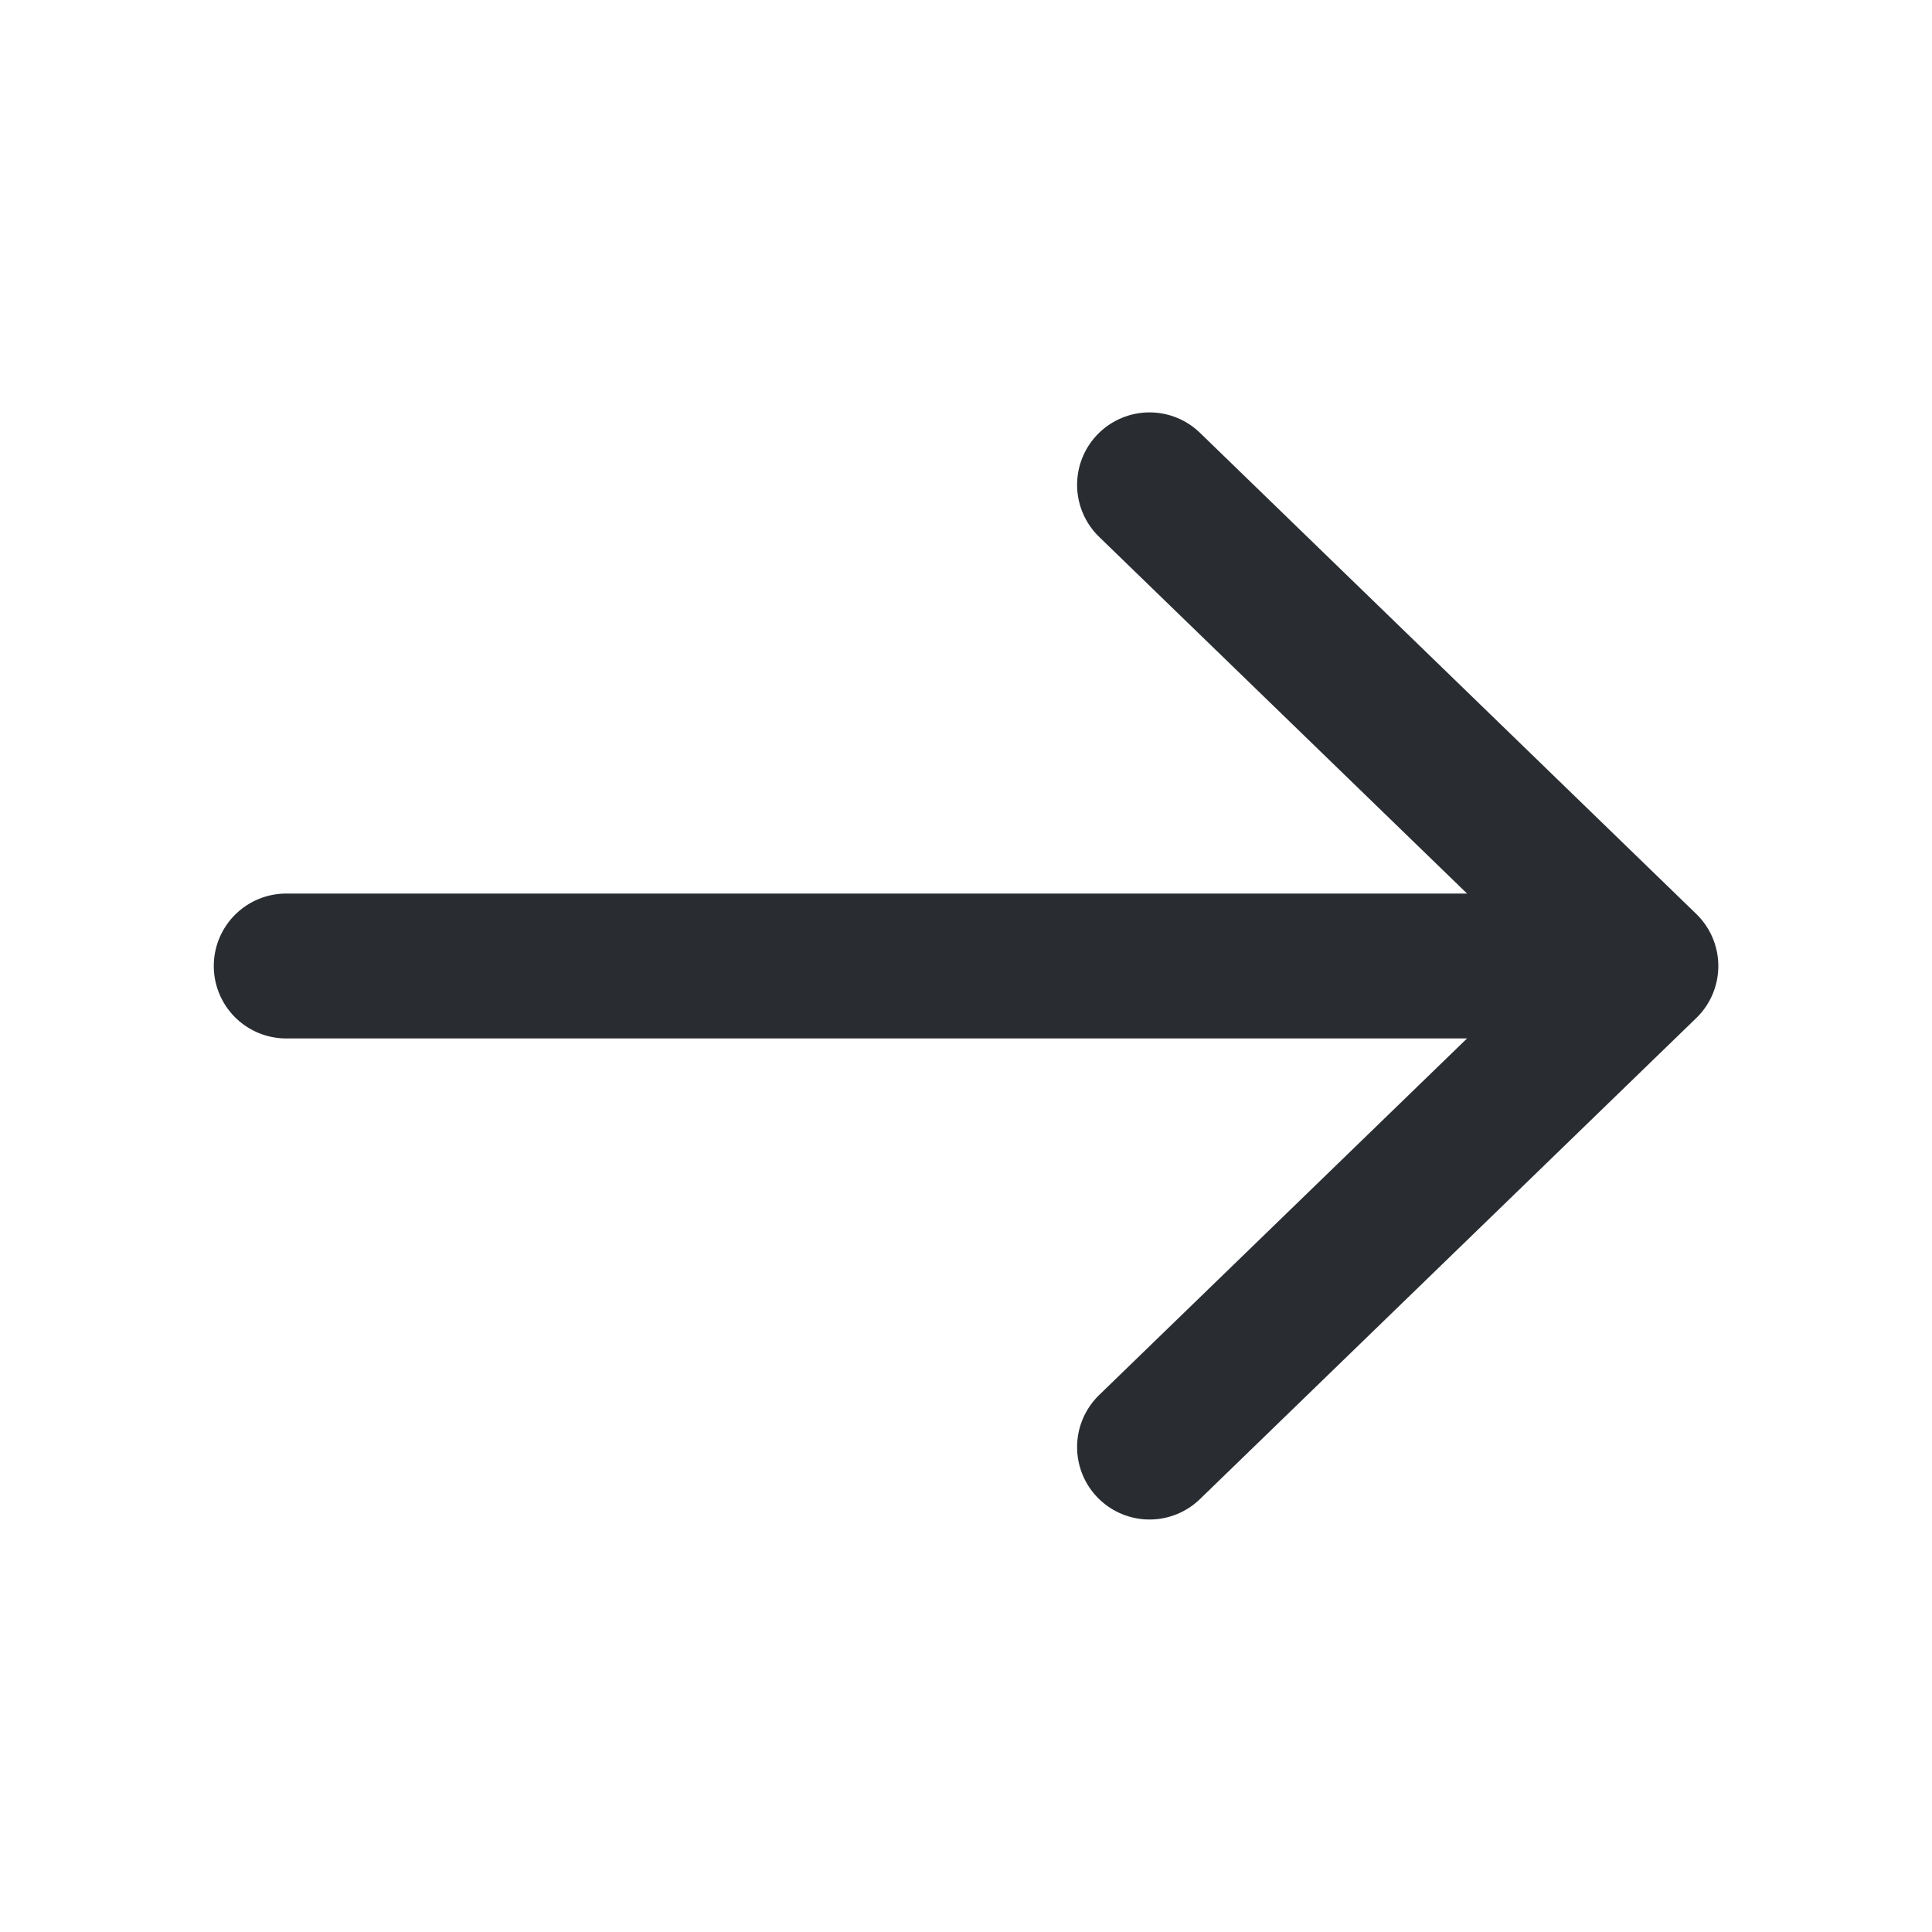
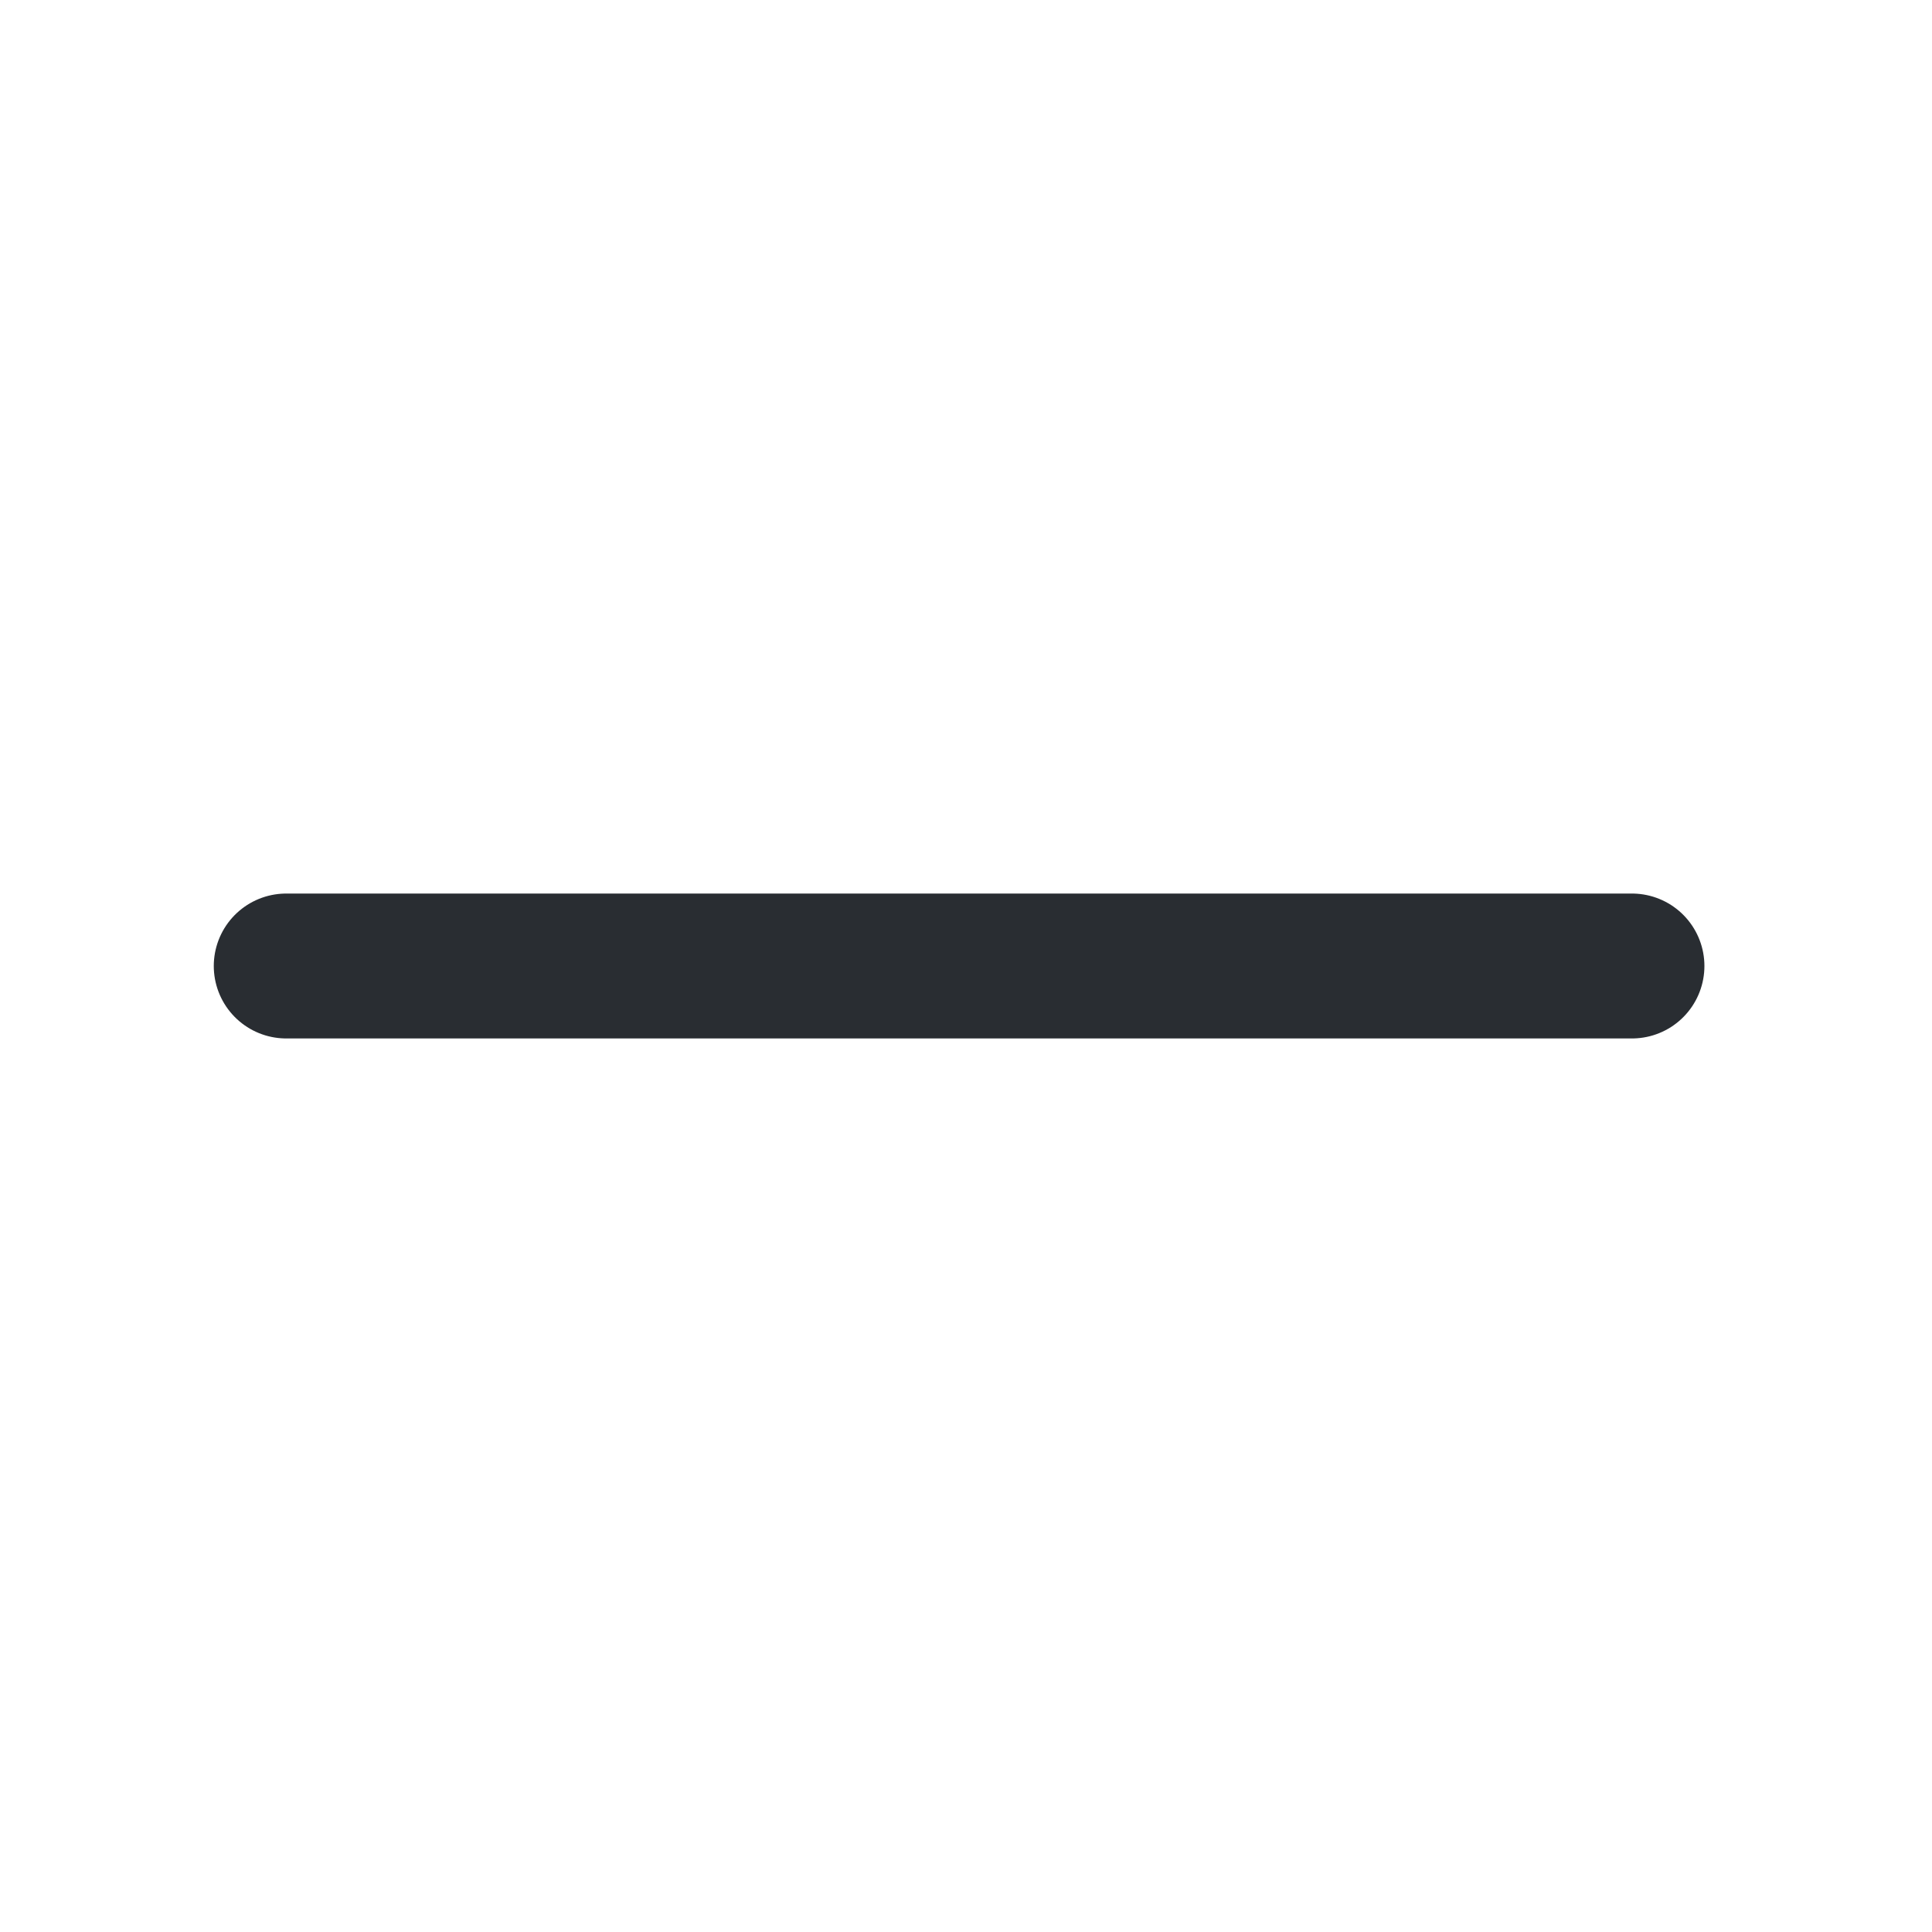
<svg xmlns="http://www.w3.org/2000/svg" id="arrow-right" width="20" height="20" viewBox="0 0 20 20">
-   <path id="Vector" d="M0,0,5.138,4.981,0,9.961" transform="translate(11.9 5.019)" fill="none" stroke="#292d32" stroke-linecap="round" stroke-linejoin="round" stroke-width="1.5" />
  <path id="Vector-2" data-name="Vector" d="M0,0H13.931" transform="translate(2.963 10)" fill="none" stroke="#292d32" stroke-linecap="round" stroke-linejoin="round" stroke-width="1.5" />
  <path id="Vector-3" data-name="Vector" d="M0,0H20V20H0Z" transform="translate(20 20) rotate(180)" fill="none" opacity="0" />
</svg>